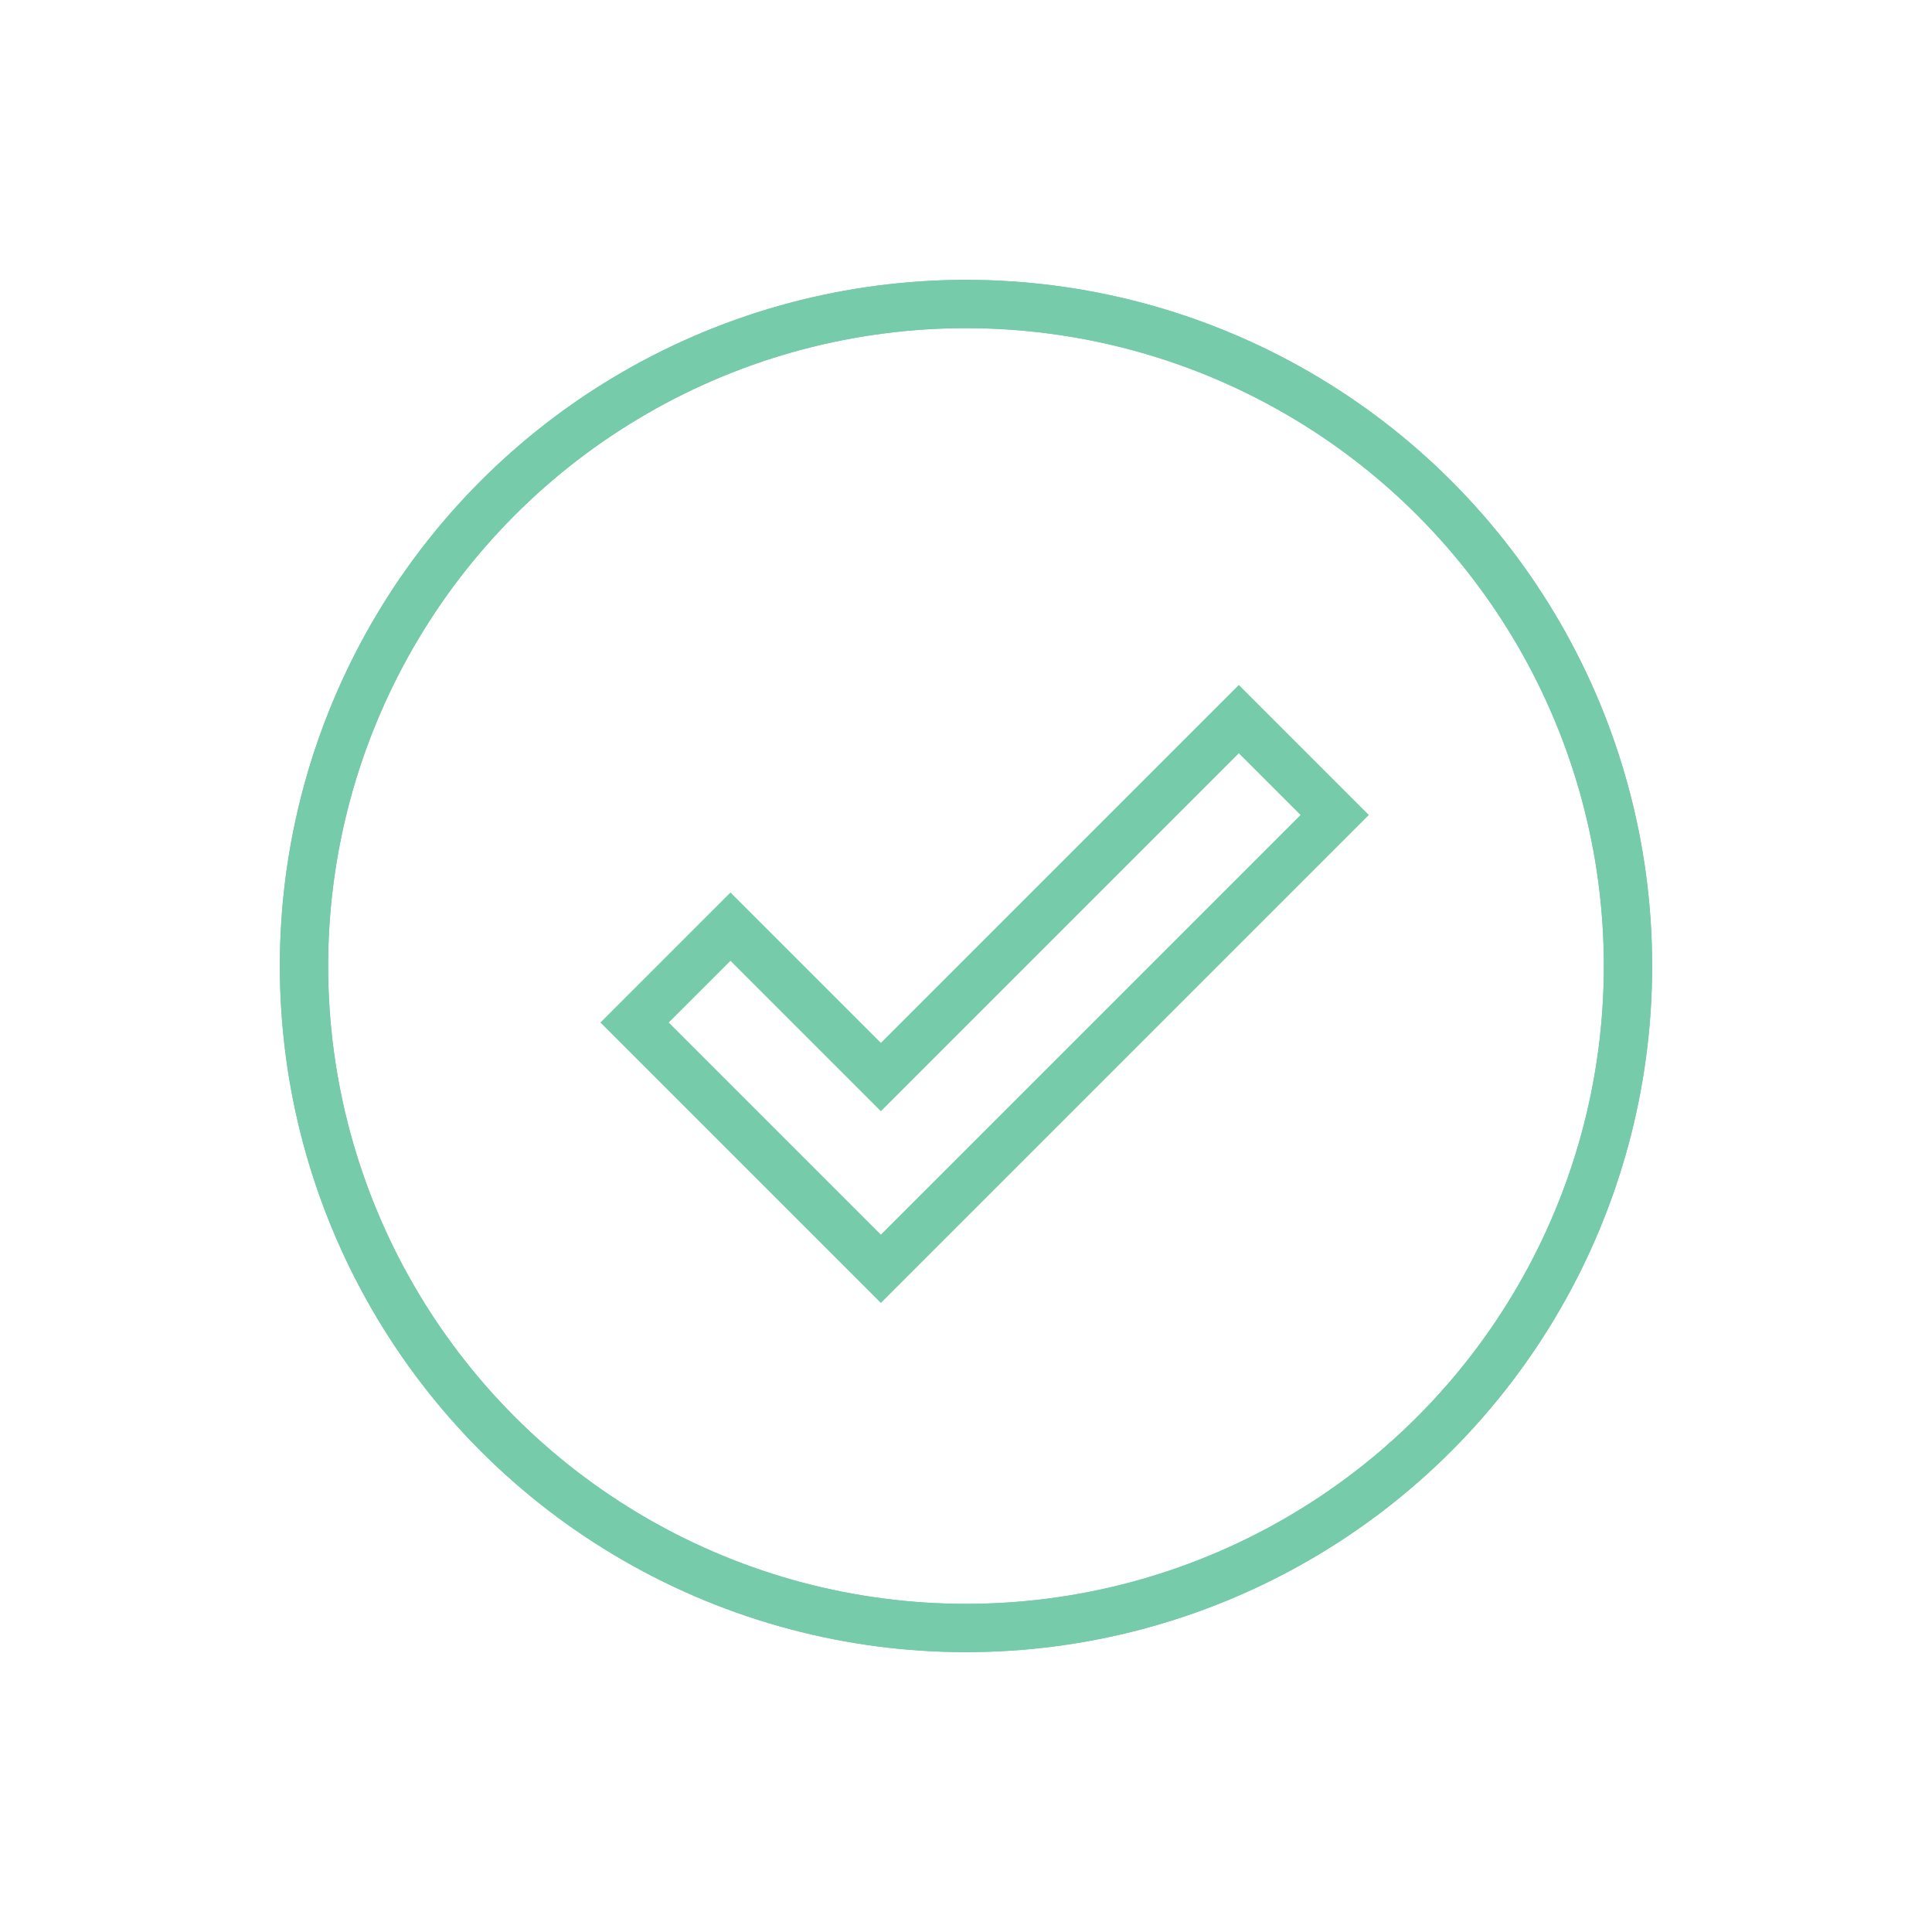
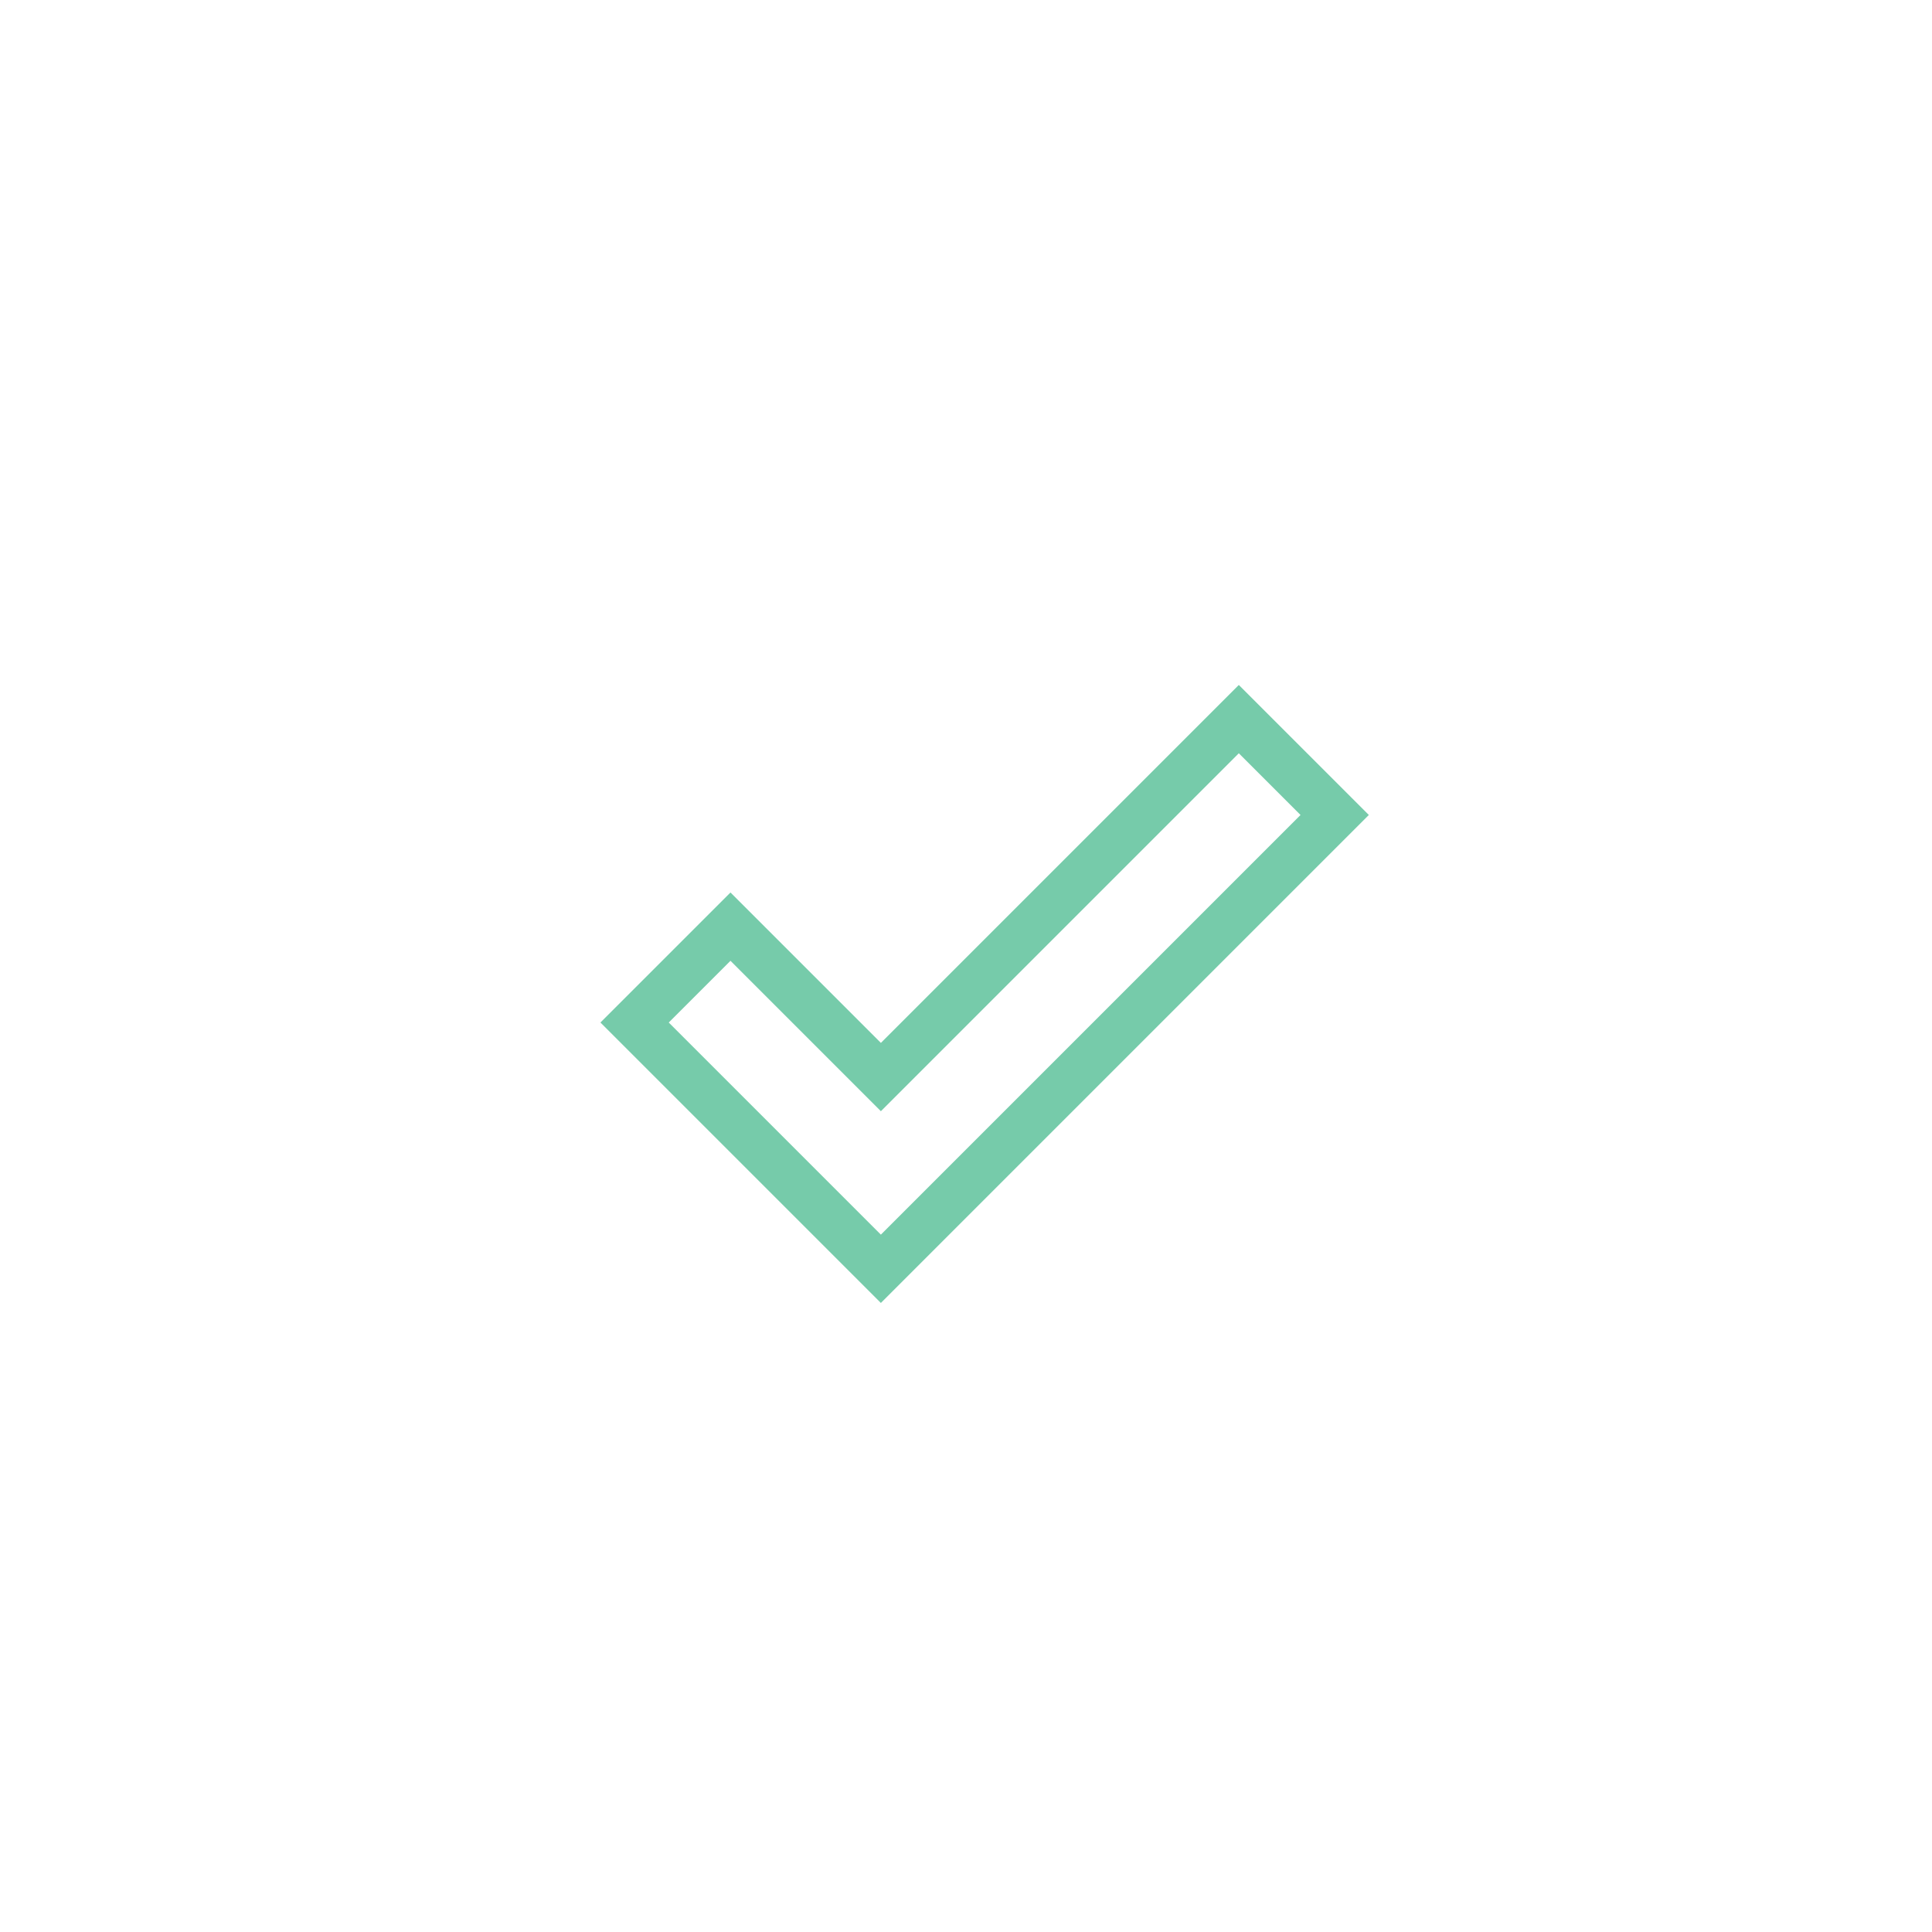
<svg xmlns="http://www.w3.org/2000/svg" id="Layer_1" data-name="Layer 1" viewBox="0 0 200 200">
  <defs>
    <style>
      .cls-1 {
        fill: none;
        stroke: #76cbaa;
        stroke-miterlimit: 10;
        stroke-width: 5px;
      }
    </style>
  </defs>
  <g>
-     <circle class="cls-1" cx="100" cy="100" r="68.53" />
-     <circle class="cls-1" cx="100" cy="100" r="68.53" />
-   </g>
+     </g>
  <polygon class="cls-1" points="128.241 74.443 91.188 111.496 75.618 95.926 65.693 105.85 81.264 121.421 81.264 121.421 91.188 131.345 138.165 84.367 128.241 74.443" />
</svg>